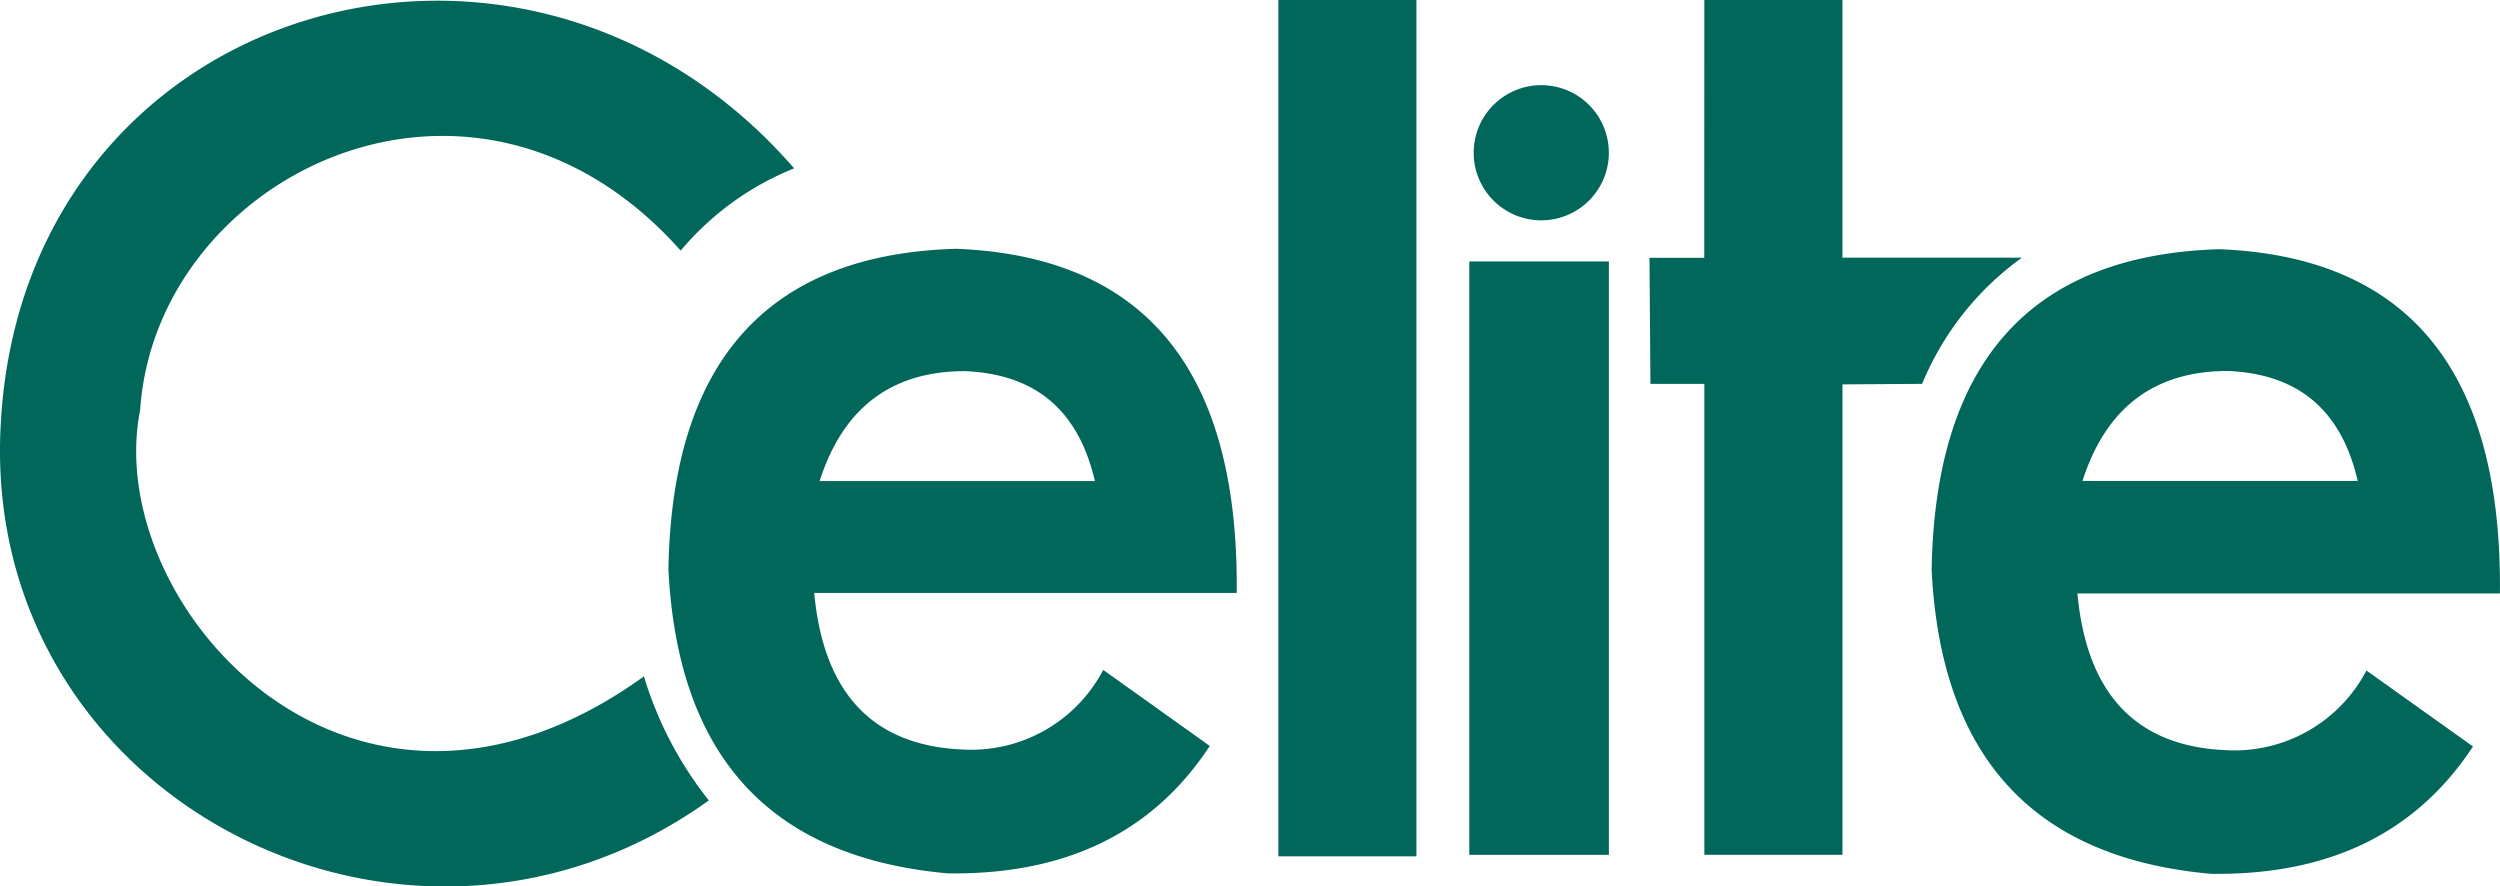
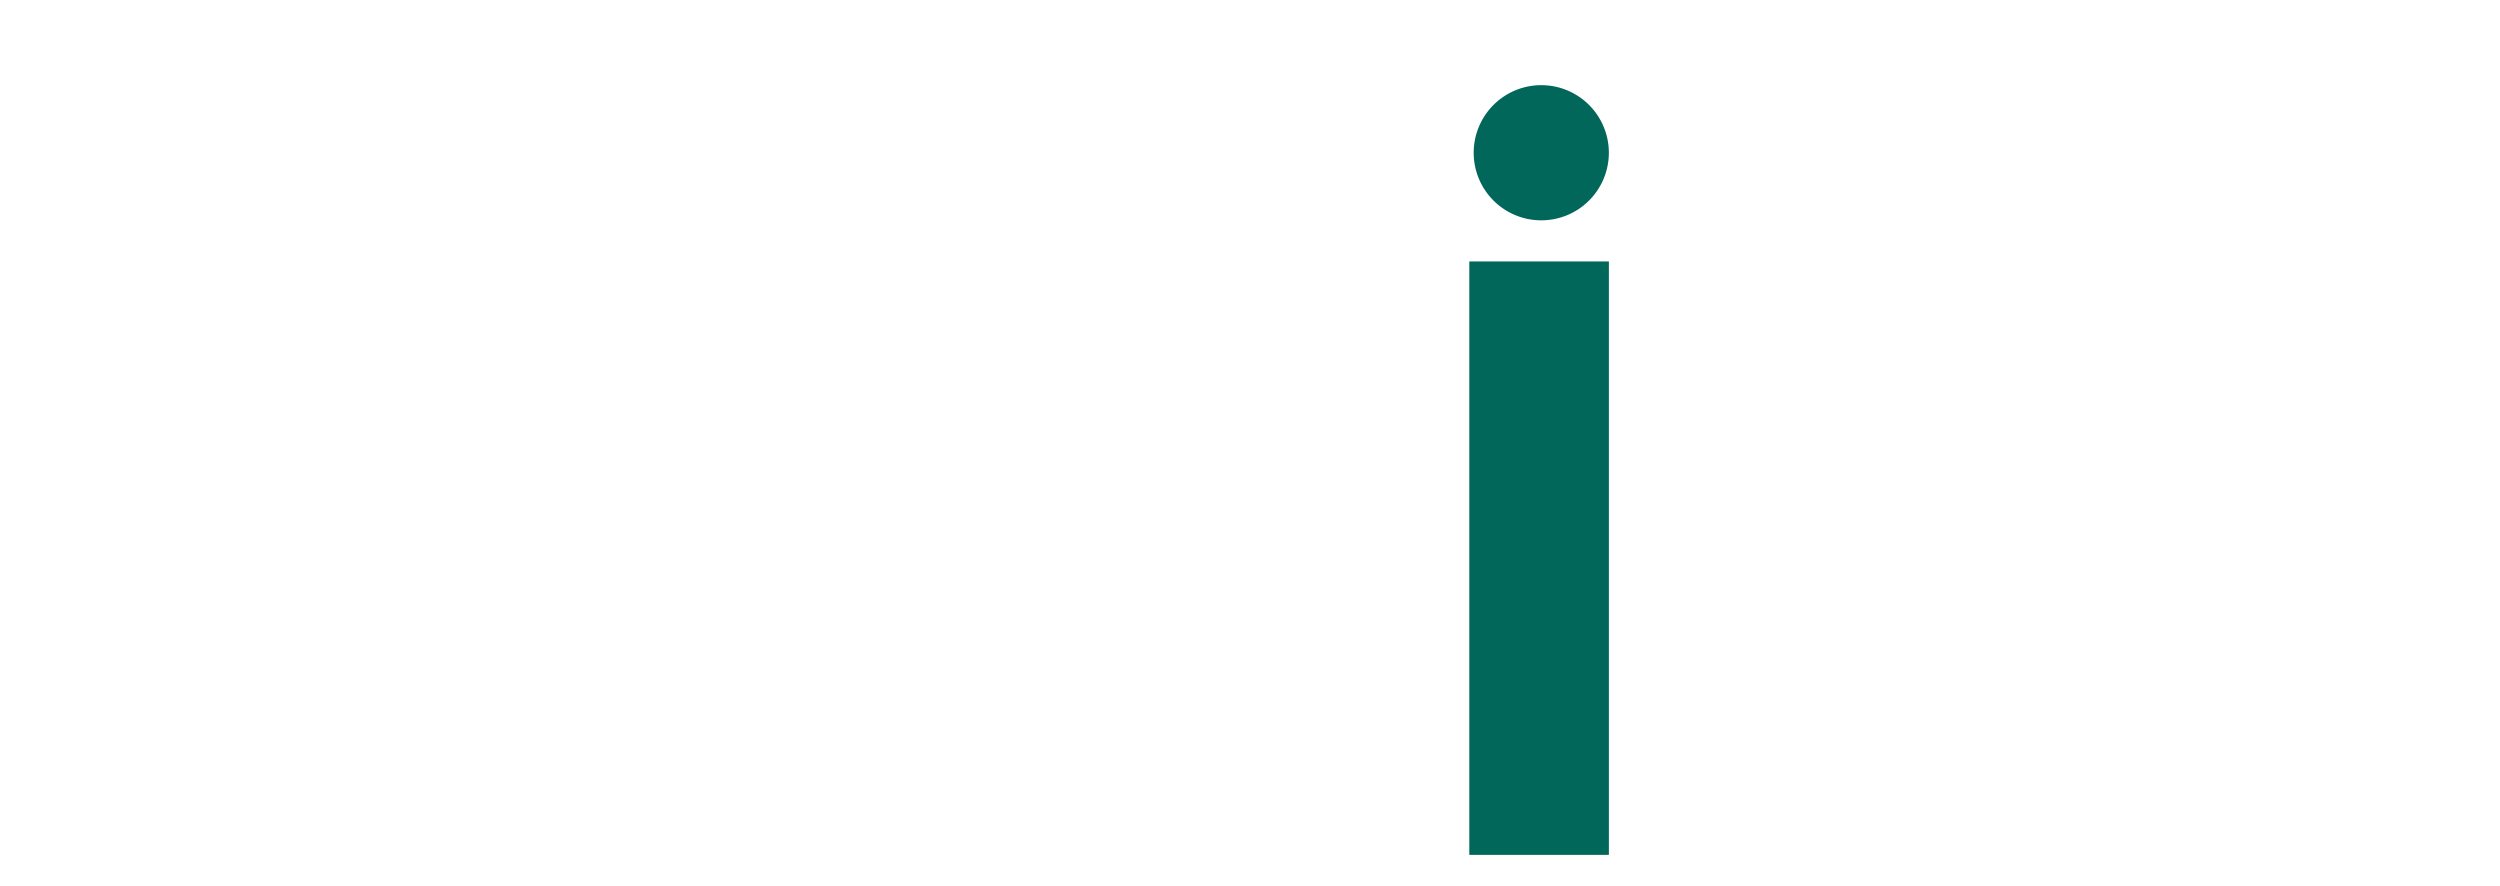
<svg xmlns="http://www.w3.org/2000/svg" width="127.808" height="45.32" viewBox="0 0 127.808 45.32">
  <defs>
    <style>.a,.b{fill:#00675a;}.a{fill-rule:evenodd;}</style>
  </defs>
  <g transform="translate(-0.001 -1)">
    <g transform="translate(0.001 1)">
-       <path class="a" d="M.042,21.739l7.124-.682C7.96,9.045,24.2.981,34.8,12.905A14.727,14.727,0,0,1,40.6,8.7C26.732-7.261,1.209.2.042,21.739Zm7.124-.682-7.124.682C-1.071,40.9,20.772,52.128,36.239,41.012a18.988,18.988,0,0,1-3.318-6.34C17.909,45.475,5.19,30.942,7.166,21.057Z" transform="translate(-0.001 -0.093)" />
-       <path class="a" d="M132.18,64.013h21.6c.115-11.711-4.959-17.221-14.338-17.593-9.667.274-14.544,5.784-14.714,16.4.5,10.012,5.644,14.752,14.275,15.53,6.206.088,10.574-2.211,13.4-6.513l-5.447-3.888a7.621,7.621,0,0,1-7.2,4.069q-6.866-.3-7.576-8.012Zm.274-5.718h14.075c-.877-3.787-3.211-5.48-6.644-5.62Q134.254,52.675,132.454,58.3Z" transform="translate(-90.555 -33.701)" />
-       <rect class="b" width="7.058" height="43.779" transform="translate(65.354)" />
      <rect class="b" width="7.135" height="30.337" transform="translate(75.116 13.366)" />
      <path class="a" d="M278.423,15.89a3.455,3.455,0,1,1-3.192,2.132A3.455,3.455,0,0,1,278.423,15.89Z" transform="translate(-199.628 -11.536)" />
-       <path class="a" d="M310.566,0h7.061V13.174H326.8a14.974,14.974,0,0,0-5.1,6.45l-4.072.027V43.7h-7.061V19.626h-2.756l-.049-6.447h2.8Z" transform="translate(-223.435)" />
-       <path class="a" d="M367.87,64.106h21.6c.118-11.711-4.959-17.221-14.338-17.6-9.667.29-14.544,5.787-14.714,16.407.5,10.006,5.644,14.752,14.275,15.525,6.206.088,10.574-2.211,13.4-6.51l-5.447-3.883a7.623,7.623,0,0,1-7.2,4.072Q368.58,71.814,367.87,64.106Zm.26-5.754H382.2c-.874-3.787-3.208-5.48-6.642-5.62Q369.928,52.732,368.13,58.352Z" transform="translate(-261.666 -33.766)" />
    </g>
  </g>
</svg>